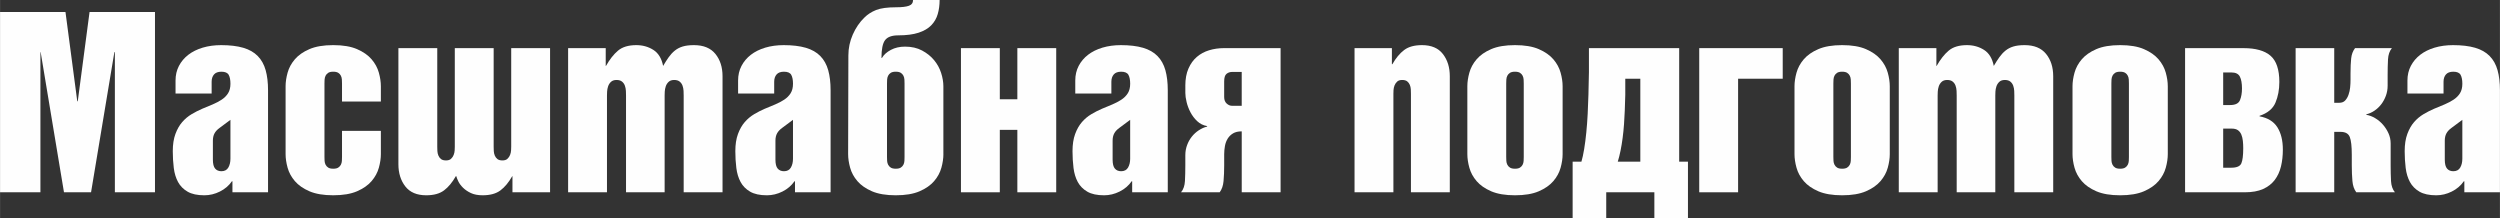
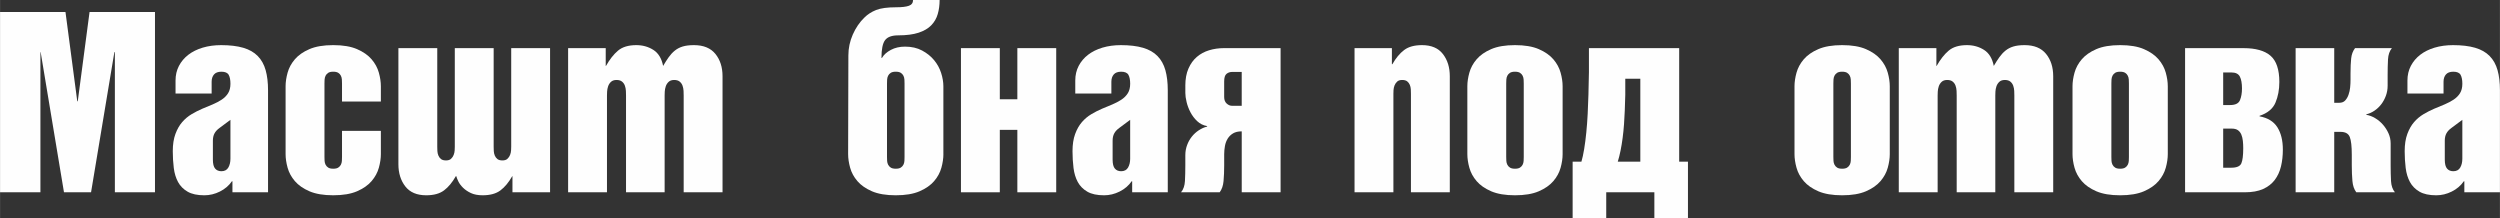
<svg xmlns="http://www.w3.org/2000/svg" xml:space="preserve" width="88.916mm" height="7.766mm" version="1.1" style="shape-rendering:geometricPrecision; text-rendering:geometricPrecision; image-rendering:optimizeQuality; fill-rule:evenodd; clip-rule:evenodd" viewBox="0 0 4898.87 427.89">
  <rect x="0" y="0" width="4898.87" height="427.89" fill="#333333" stroke="none" />
  <defs>
    <style type="text/css"> .fil0 {fill:#FEFEFE;fill-rule:nonzero} </style>
  </defs>
  <g id="Слой_x0020_1">
    <polygon class="fil0" points="128.22,23.58 151.31,198.47 152.29,198.47 175.38,23.58 303.6,23.58 303.6,376.8 225,376.8 225,102.18 224.02,102.18 178.33,376.8 125.27,376.8 79.58,102.18 79.09,102.18 79.09,376.8 -0,376.8 -0,23.58 " />
    <path id="_1" class="fil0" d="M430.34 250.54c-4.58,3.28 -7.94,6.88 -10.07,10.81 -2.13,3.93 -3.19,8.68 -3.19,14.25l0 37.33c0,8.19 1.47,14.01 4.42,17.44 2.95,3.44 7.04,5.16 12.28,5.16 6.23,0 10.73,-2.37 13.51,-7.12 2.79,-4.75 4.18,-10.56 4.18,-17.44l0 -76.15 -21.12 15.72zm25.05 126.26l0 -21.61 -0.98 0c-5.9,8.51 -13.75,15.23 -23.58,20.14 -9.82,4.91 -19.98,7.37 -30.46,7.37 -13.76,0 -24.73,-2.37 -32.91,-7.12 -8.19,-4.75 -14.41,-11.05 -18.67,-18.91 -4.25,-7.86 -7.04,-17.03 -8.35,-27.51 -1.31,-10.48 -1.97,-21.45 -1.97,-32.91 0,-13.1 1.72,-24.32 5.16,-33.65 3.44,-9.33 7.86,-17.11 13.27,-23.33 5.4,-6.23 11.54,-11.38 18.42,-15.48 6.88,-4.09 13.76,-7.61 20.63,-10.56 7.21,-2.95 14.08,-5.81 20.63,-8.6 6.55,-2.78 12.45,-5.9 17.69,-9.33 5.24,-3.44 9.42,-7.61 12.53,-12.53 3.11,-4.91 4.67,-11.13 4.67,-18.67 0,-7.53 -1.15,-13.34 -3.44,-17.44 -2.29,-4.09 -7.04,-6.14 -14.25,-6.14 -6.55,0 -11.38,1.8 -14.49,5.4 -3.11,3.6 -4.67,8.35 -4.67,14.25l0 23.09 -70.74 0 0 -25.55c0,-10.48 2.21,-19.98 6.63,-28.5 4.42,-8.51 10.56,-15.8 18.42,-21.86 7.86,-6.05 17.28,-10.72 28.25,-14 10.97,-3.27 23.01,-4.91 36.11,-4.91 17.03,0 31.44,1.72 43.23,5.16 11.79,3.44 21.28,8.84 28.49,16.21 7.21,7.37 12.36,16.62 15.48,27.76 3.11,11.13 4.67,24.24 4.67,39.3l0 199.95 -69.76 0z" />
    <path id="_2" class="fil0" d="M559.55 168.99c0,-8.19 1.31,-17.03 3.93,-26.53 2.62,-9.5 7.37,-18.26 14.25,-26.29 6.88,-8.02 16.37,-14.66 28.5,-19.89 12.12,-5.24 27.67,-7.86 46.67,-7.86 19,0 34.56,2.62 46.67,7.86 12.12,5.24 21.61,11.87 28.5,19.89 6.88,8.03 11.63,16.79 14.25,26.29 2.62,9.5 3.93,18.34 3.93,26.53l0 29.97 -76.15 0 0 -35.37c0,-2.29 -0.08,-4.83 -0.24,-7.61 -0.17,-2.78 -0.82,-5.32 -1.97,-7.61 -1.15,-2.29 -2.86,-4.18 -5.16,-5.65 -2.29,-1.47 -5.57,-2.21 -9.83,-2.21 -4.25,0 -7.53,0.74 -9.82,2.21 -2.29,1.48 -4.01,3.36 -5.16,5.65 -1.15,2.29 -1.8,4.83 -1.97,7.61 -0.17,2.78 -0.24,5.32 -0.24,7.61l0 143.94c0,2.62 0.08,5.24 0.24,7.86 0.17,2.62 0.82,5.08 1.97,7.37 1.15,2.29 2.86,4.18 5.16,5.65 2.29,1.48 5.57,2.21 9.82,2.21 4.26,0 7.54,-0.73 9.83,-2.21 2.29,-1.47 4.01,-3.36 5.16,-5.65 1.15,-2.29 1.8,-4.75 1.97,-7.37 0.16,-2.62 0.24,-5.24 0.24,-7.86l0 -51.1 76.15 0 0 45.69c0,8.19 -1.31,17.03 -3.93,26.53 -2.62,9.5 -7.37,18.26 -14.25,26.28 -6.88,8.02 -16.37,14.66 -28.5,19.89 -12.12,5.24 -27.67,7.86 -46.67,7.86 -18.99,0 -34.55,-2.62 -46.67,-7.86 -12.12,-5.24 -21.62,-11.87 -28.5,-19.89 -6.88,-8.02 -11.63,-16.78 -14.25,-26.28 -2.62,-9.5 -3.93,-18.34 -3.93,-26.53l0 -133.13z" />
    <path id="_3" class="fil0" d="M893.11 345.35c-6.88,12.12 -14.57,21.37 -23.09,27.76 -8.52,6.39 -20.14,9.58 -34.88,9.58 -18.34,0 -32.01,-5.81 -41.02,-17.44 -9.01,-11.63 -13.51,-26.12 -13.51,-43.48l0 -227.45 76.15 0 0 193.06c0,2.62 0.08,5.48 0.24,8.59 0.17,3.11 0.82,6.06 1.97,8.84 1.15,2.78 2.86,5.08 5.16,6.88 2.29,1.8 5.57,2.7 9.82,2.7 4.26,0 7.54,-1.06 9.83,-3.2 2.29,-2.13 4.01,-4.67 5.16,-7.61 1.15,-2.95 1.8,-5.98 1.97,-9.09 0.16,-3.11 0.24,-5.49 0.24,-7.12l0 -193.06 76.15 0 0 193.06c0,2.62 0.08,5.48 0.24,8.59 0.17,3.11 0.82,6.06 1.97,8.84 1.15,2.78 2.86,5.08 5.16,6.88 2.29,1.8 5.57,2.7 9.83,2.7 4.25,0 7.53,-1.06 9.82,-3.2 2.29,-2.13 4.01,-4.67 5.16,-7.61 1.15,-2.95 1.8,-5.98 1.97,-9.09 0.17,-3.11 0.25,-5.49 0.25,-7.12l0 -193.06 76.14 0 0 282.47 -73.69 0 0 -31.44 -0.49 0c-6.88,12.12 -14.57,21.37 -23.09,27.76 -8.51,6.39 -20.14,9.58 -34.88,9.58 -9.17,0 -16.87,-1.48 -23.09,-4.42 -6.23,-2.94 -11.38,-6.47 -15.48,-10.56 -4.09,-4.09 -7.12,-8.19 -9.09,-12.28 -1.96,-4.09 -3.27,-7.45 -3.93,-10.07l-0.98 0z" />
    <path id="_4" class="fil0" d="M1186.89 94.32l0 34.88 0.49 0c7.21,-12.77 15.06,-22.76 23.58,-29.97 8.52,-7.21 20.47,-10.8 35.86,-10.8 12.45,0 23.58,3.11 33.4,9.33 9.83,6.22 16.21,16.7 19.16,31.44 3.6,-6.22 7.21,-11.87 10.81,-16.95 3.6,-5.07 7.61,-9.42 12.03,-13.02 4.42,-3.6 9.58,-6.3 15.48,-8.1 5.9,-1.8 13.26,-2.7 22.1,-2.7 18.67,0 32.67,5.73 42,17.19 9.33,11.47 14,26.04 14,43.72l0 227.45 -76.15 0 0 -189.63c0,-2.62 -0.08,-5.65 -0.24,-9.09 -0.17,-3.44 -0.82,-6.79 -1.97,-10.07 -1.15,-3.27 -3.03,-5.97 -5.65,-8.1 -2.62,-2.13 -6.23,-3.19 -10.81,-3.19 -4.58,0 -8.19,1.23 -10.8,3.68 -2.62,2.46 -4.51,5.4 -5.65,8.84 -1.15,3.44 -1.8,6.88 -1.97,10.32 -0.16,3.44 -0.24,5.98 -0.24,7.61l0 189.63 -75.66 0 0 -189.63c0,-2.62 -0.08,-5.65 -0.24,-9.09 -0.17,-3.44 -0.82,-6.79 -1.97,-10.07 -1.15,-3.27 -3.03,-5.97 -5.65,-8.1 -2.62,-2.13 -6.23,-3.19 -10.81,-3.19 -4.58,0 -8.19,1.23 -10.81,3.68 -2.62,2.46 -4.5,5.4 -5.65,8.84 -1.15,3.44 -1.8,6.88 -1.97,10.32 -0.16,3.44 -0.24,5.98 -0.24,7.61l0 189.63 -76.15 0 0 -282.47 73.69 0z" />
-     <path id="_5" class="fil0" d="M1532.74 250.54c-4.58,3.28 -7.94,6.88 -10.07,10.81 -2.13,3.93 -3.19,8.68 -3.19,14.25l0 37.33c0,8.19 1.47,14.01 4.42,17.44 2.95,3.44 7.04,5.16 12.28,5.16 6.23,0 10.73,-2.37 13.51,-7.12 2.79,-4.75 4.18,-10.56 4.18,-17.44l0 -76.15 -21.12 15.72zm25.05 126.26l0 -21.61 -0.98 0c-5.9,8.51 -13.75,15.23 -23.58,20.14 -9.82,4.91 -19.98,7.37 -30.46,7.37 -13.76,0 -24.73,-2.37 -32.91,-7.12 -8.19,-4.75 -14.41,-11.05 -18.67,-18.91 -4.25,-7.86 -7.04,-17.03 -8.35,-27.51 -1.31,-10.48 -1.97,-21.45 -1.97,-32.91 0,-13.1 1.72,-24.32 5.16,-33.65 3.44,-9.33 7.86,-17.11 13.27,-23.33 5.4,-6.23 11.54,-11.38 18.42,-15.48 6.88,-4.09 13.76,-7.61 20.63,-10.56 7.21,-2.95 14.08,-5.81 20.63,-8.6 6.55,-2.78 12.45,-5.9 17.69,-9.33 5.24,-3.44 9.42,-7.61 12.53,-12.53 3.11,-4.91 4.67,-11.13 4.67,-18.67 0,-7.53 -1.15,-13.34 -3.44,-17.44 -2.29,-4.09 -7.04,-6.14 -14.25,-6.14 -6.55,0 -11.38,1.8 -14.49,5.4 -3.11,3.6 -4.67,8.35 -4.67,14.25l0 23.09 -70.74 0 0 -25.55c0,-10.48 2.21,-19.98 6.63,-28.5 4.42,-8.51 10.56,-15.8 18.42,-21.86 7.86,-6.05 17.28,-10.72 28.25,-14 10.97,-3.27 23.01,-4.91 36.11,-4.91 17.03,0 31.44,1.72 43.23,5.16 11.79,3.44 21.28,8.84 28.49,16.21 7.21,7.37 12.36,16.62 15.48,27.76 3.11,11.13 4.67,24.24 4.67,39.3l0 199.95 -69.76 0z" />
    <path id="_6" class="fil0" d="M1848.62 302.13c0,8.19 -1.31,17.03 -3.93,26.53 -2.62,9.5 -7.37,18.26 -14.25,26.28 -6.88,8.02 -16.37,14.66 -28.5,19.89 -12.12,5.24 -27.67,7.86 -46.67,7.86 -18.99,0 -34.55,-2.62 -46.67,-7.86 -12.12,-5.24 -21.62,-11.87 -28.5,-19.89 -6.88,-8.02 -11.63,-16.78 -14.25,-26.28 -2.62,-9.5 -3.93,-18.34 -3.93,-26.53l0.49 -193.56c0,-14.08 2.86,-27.67 8.59,-40.77 5.74,-13.1 13.35,-24.24 22.85,-33.41 6.22,-6.22 13.83,-11.13 22.84,-14.74 9.01,-3.6 22.19,-5.4 39.55,-5.4 11.13,0 19.4,-0.98 24.81,-2.95 5.4,-1.96 8.1,-5.73 8.1,-11.29l52.07 0c0,9.82 -1.23,18.99 -3.68,27.51 -2.46,8.52 -6.72,15.88 -12.78,22.1 -6.05,6.23 -14.32,11.06 -24.81,14.5 -10.48,3.44 -23.74,5.16 -39.79,5.16 -12.45,0 -21.04,3.11 -25.79,9.33 -4.75,6.23 -7.12,17.85 -7.12,34.88l0.98 0c3.6,-6.22 9.42,-11.47 17.44,-15.72 8.02,-4.26 17.27,-6.39 27.75,-6.39 12.78,0 23.91,2.53 33.41,7.61 9.5,5.07 17.35,11.38 23.58,18.91 6.22,7.53 10.8,15.88 13.75,25.05 2.95,9.17 4.42,17.85 4.42,26.04l0 133.13zm-110.53 5.4c0,2.62 0.08,5.24 0.24,7.86 0.17,2.62 0.82,5.08 1.97,7.37 1.15,2.29 2.86,4.18 5.16,5.65 2.29,1.48 5.57,2.21 9.82,2.21 4.26,0 7.54,-0.73 9.83,-2.21 2.29,-1.47 4.01,-3.36 5.16,-5.65 1.15,-2.29 1.8,-4.75 1.97,-7.37 0.16,-2.62 0.24,-5.24 0.24,-7.86l0 -143.94c0,-2.29 -0.08,-4.83 -0.24,-7.61 -0.17,-2.78 -0.82,-5.32 -1.97,-7.61 -1.15,-2.29 -2.86,-4.18 -5.16,-5.65 -2.29,-1.47 -5.57,-2.21 -9.83,-2.21 -4.25,0 -7.53,0.74 -9.82,2.21 -2.29,1.48 -4.01,3.36 -5.16,5.65 -1.15,2.29 -1.8,4.83 -1.97,7.61 -0.17,2.78 -0.24,5.32 -0.24,7.61l0 143.94z" />
    <polygon id="_7" class="fil0" points="2069.69,94.32 2069.69,376.8 1993.54,376.8 1993.54,254.47 1959.16,254.47 1959.16,376.8 1883.01,376.8 1883.01,94.32 1959.16,94.32 1959.16,194.54 1993.54,194.54 1993.54,94.32 " />
    <path id="_8" class="fil0" d="M2193.49 250.54c-4.58,3.28 -7.94,6.88 -10.07,10.81 -2.13,3.93 -3.19,8.68 -3.19,14.25l0 37.33c0,8.19 1.47,14.01 4.42,17.44 2.95,3.44 7.04,5.16 12.28,5.16 6.23,0 10.73,-2.37 13.51,-7.12 2.79,-4.75 4.18,-10.56 4.18,-17.44l0 -76.15 -21.12 15.72zm25.05 126.26l0 -21.61 -0.98 0c-5.9,8.51 -13.75,15.23 -23.58,20.14 -9.82,4.91 -19.98,7.37 -30.46,7.37 -13.76,0 -24.73,-2.37 -32.91,-7.12 -8.19,-4.75 -14.41,-11.05 -18.67,-18.91 -4.25,-7.86 -7.04,-17.03 -8.35,-27.51 -1.31,-10.48 -1.97,-21.45 -1.97,-32.91 0,-13.1 1.72,-24.32 5.16,-33.65 3.44,-9.33 7.86,-17.11 13.27,-23.33 5.4,-6.23 11.54,-11.38 18.42,-15.48 6.88,-4.09 13.76,-7.61 20.63,-10.56 7.21,-2.95 14.08,-5.81 20.63,-8.6 6.55,-2.78 12.45,-5.9 17.69,-9.33 5.24,-3.44 9.42,-7.61 12.53,-12.53 3.11,-4.91 4.67,-11.13 4.67,-18.67 0,-7.53 -1.15,-13.34 -3.44,-17.44 -2.29,-4.09 -7.04,-6.14 -14.25,-6.14 -6.55,0 -11.38,1.8 -14.49,5.4 -3.11,3.6 -4.67,8.35 -4.67,14.25l0 23.09 -70.74 0 0 -25.55c0,-10.48 2.21,-19.98 6.63,-28.5 4.42,-8.51 10.56,-15.8 18.42,-21.86 7.86,-6.05 17.28,-10.72 28.25,-14 10.97,-3.27 23.01,-4.91 36.11,-4.91 17.03,0 31.44,1.72 43.23,5.16 11.79,3.44 21.28,8.84 28.49,16.21 7.21,7.37 12.36,16.62 15.48,27.76 3.11,11.13 4.67,24.24 4.67,39.3l0 199.95 -69.76 0z" />
    <path id="_9" class="fil0" d="M2322.69 168.01c0,-13.1 2.04,-24.31 6.14,-33.65 4.09,-9.34 9.58,-16.95 16.46,-22.85 6.88,-5.9 14.9,-10.23 24.08,-13.02 9.17,-2.78 18.83,-4.17 28.98,-4.17l111.03 0 0 282.47 -76.15 0 0 -119.37c-6.88,0 -12.53,1.31 -16.95,3.93 -4.42,2.62 -7.94,6.06 -10.56,10.31 -2.62,4.26 -4.42,9.09 -5.4,14.5 -0.98,5.4 -1.47,10.73 -1.47,15.97l0 21.61c0,11.47 -0.41,21.78 -1.23,30.95 -0.82,9.17 -3.36,16.53 -7.61,22.1l-75.66 0c4.58,-5.57 7.12,-12.94 7.61,-22.1 0.49,-9.17 0.74,-19.49 0.74,-30.95l0 -19.65c0,-6.88 1.15,-13.43 3.44,-19.65 2.29,-6.23 5.4,-11.79 9.33,-16.7 3.93,-4.91 8.52,-9.09 13.76,-12.53 5.24,-3.44 10.64,-5.81 16.21,-7.12l0 -0.99c-7.53,-1.31 -14,-4.5 -19.4,-9.58 -5.4,-5.07 -9.82,-10.89 -13.26,-17.44 -3.44,-6.55 -5.98,-13.26 -7.61,-20.14 -1.64,-6.88 -2.46,-12.77 -2.46,-17.69l0 -14.25zm110.53 -27.02l-19.16 0c-3.93,0 -7.45,1.23 -10.56,3.69 -3.11,2.46 -4.67,7.45 -4.67,14.99l0 30.46c0,5.56 1.64,9.82 4.91,12.77 3.28,2.95 6.72,4.42 10.32,4.42l19.16 0 0 -66.32z" />
    <path id="_10" class="fil0" d="M2727.49 94.32l0 31.44 0.98 0c6.88,-12.12 14.57,-21.37 23.09,-27.76 8.51,-6.39 20.14,-9.58 34.88,-9.58 18.34,0 32.02,5.81 41.02,17.44 9.01,11.63 13.51,26.12 13.51,43.48l0 227.45 -76.15 0 0 -193.06c0,-2.62 -0.08,-5.49 -0.24,-8.6 -0.17,-3.11 -0.82,-6.05 -1.97,-8.84 -1.15,-2.78 -2.86,-5.07 -5.16,-6.88 -2.29,-1.8 -5.57,-2.7 -9.83,-2.7 -4.25,0 -7.53,1.06 -9.82,3.19 -2.29,2.13 -4.01,4.67 -5.16,7.61 -1.15,2.95 -1.8,5.98 -1.97,9.09 -0.17,3.11 -0.24,5.49 -0.24,7.12l0 193.06 -76.15 0 0 -282.47 73.2 0z" />
    <path id="_11" class="fil0" d="M2951.51 307.53c0,2.62 0.08,5.24 0.24,7.86 0.17,2.62 0.82,5.08 1.97,7.37 1.15,2.29 2.86,4.18 5.16,5.65 2.29,1.48 5.57,2.21 9.82,2.21 4.26,0 7.54,-0.73 9.83,-2.21 2.29,-1.47 4.01,-3.36 5.16,-5.65 1.15,-2.29 1.8,-4.75 1.97,-7.37 0.16,-2.62 0.24,-5.24 0.24,-7.86l0 -143.94c0,-2.29 -0.08,-4.83 -0.24,-7.61 -0.17,-2.78 -0.82,-5.32 -1.97,-7.61 -1.15,-2.29 -2.86,-4.18 -5.16,-5.65 -2.29,-1.47 -5.57,-2.21 -9.83,-2.21 -4.25,0 -7.53,0.74 -9.82,2.21 -2.29,1.48 -4.01,3.36 -5.16,5.65 -1.15,2.29 -1.8,4.83 -1.97,7.61 -0.17,2.78 -0.24,5.32 -0.24,7.61l0 143.94zm-76.15 -138.54c0,-8.19 1.31,-17.03 3.93,-26.53 2.62,-9.5 7.37,-18.26 14.25,-26.29 6.88,-8.02 16.37,-14.66 28.5,-19.89 12.12,-5.24 27.67,-7.86 46.67,-7.86 19,0 34.56,2.62 46.67,7.86 12.12,5.24 21.61,11.87 28.5,19.89 6.88,8.03 11.63,16.79 14.25,26.29 2.62,9.5 3.93,18.34 3.93,26.53l0 133.13c0,8.19 -1.31,17.03 -3.93,26.53 -2.62,9.5 -7.37,18.26 -14.25,26.28 -6.88,8.02 -16.37,14.66 -28.5,19.89 -12.12,5.24 -27.67,7.86 -46.67,7.86 -18.99,0 -34.55,-2.62 -46.67,-7.86 -12.12,-5.24 -21.62,-11.87 -28.5,-19.89 -6.88,-8.02 -11.63,-16.78 -14.25,-26.28 -2.62,-9.5 -3.93,-18.34 -3.93,-26.53l0 -133.13z" />
    <path id="_12" class="fil0" d="M3214.33 316.86l0 -162.61 -29.48 0c0.33,21.29 0,42.08 -0.99,62.39 -0.33,8.51 -0.82,17.35 -1.47,26.53 -0.66,9.17 -1.55,18.18 -2.71,27.02 -1.15,8.84 -2.53,17.28 -4.17,25.3 -1.64,8.02 -3.44,15.15 -5.4,21.37l44.21 0zm76.14 -222.54l0 222.54 17.2 0 0 111.02 -65.83 0 0 -51.09 -94.32 0 0 51.09 -65.83 0 0 -111.02 17.2 0c1.96,-6.55 3.76,-14.82 5.4,-24.81 1.64,-9.99 3.03,-20.8 4.18,-32.42 1.15,-11.63 2.05,-23.75 2.71,-36.35 0.66,-12.61 1.15,-25.14 1.47,-37.59 0.99,-28.82 1.31,-59.28 0.99,-91.37l176.85 0z" />
-     <polygon id="_13" class="fil0" points="3405.93,154.26 3405.93,376.8 3329.78,376.8 3329.78,94.32 3493.37,94.32 3493.37,154.26 " />
    <path id="_14" class="fil0" d="M3592.61 307.53c0,2.62 0.08,5.24 0.24,7.86 0.17,2.62 0.82,5.08 1.97,7.37 1.15,2.29 2.86,4.18 5.16,5.65 2.29,1.48 5.57,2.21 9.82,2.21 4.26,0 7.54,-0.73 9.83,-2.21 2.29,-1.47 4.01,-3.36 5.16,-5.65 1.15,-2.29 1.8,-4.75 1.97,-7.37 0.16,-2.62 0.24,-5.24 0.24,-7.86l0 -143.94c0,-2.29 -0.08,-4.83 -0.24,-7.61 -0.17,-2.78 -0.82,-5.32 -1.97,-7.61 -1.15,-2.29 -2.86,-4.18 -5.16,-5.65 -2.29,-1.47 -5.57,-2.21 -9.83,-2.21 -4.25,0 -7.53,0.74 -9.82,2.21 -2.29,1.48 -4.01,3.36 -5.16,5.65 -1.15,2.29 -1.8,4.83 -1.97,7.61 -0.17,2.78 -0.24,5.32 -0.24,7.61l0 143.94zm-76.15 -138.54c0,-8.19 1.31,-17.03 3.93,-26.53 2.62,-9.5 7.37,-18.26 14.25,-26.29 6.88,-8.02 16.37,-14.66 28.5,-19.89 12.12,-5.24 27.67,-7.86 46.67,-7.86 19,0 34.56,2.62 46.67,7.86 12.12,5.24 21.61,11.87 28.5,19.89 6.88,8.03 11.63,16.79 14.25,26.29 2.62,9.5 3.93,18.34 3.93,26.53l0 133.13c0,8.19 -1.31,17.03 -3.93,26.53 -2.62,9.5 -7.37,18.26 -14.25,26.28 -6.88,8.02 -16.37,14.66 -28.5,19.89 -12.12,5.24 -27.67,7.86 -46.67,7.86 -18.99,0 -34.55,-2.62 -46.67,-7.86 -12.12,-5.24 -21.62,-11.87 -28.5,-19.89 -6.88,-8.02 -11.63,-16.78 -14.25,-26.28 -2.62,-9.5 -3.93,-18.34 -3.93,-26.53l0 -133.13z" />
    <path id="_15" class="fil0" d="M3794.51 94.32l0 34.88 0.49 0c7.21,-12.77 15.06,-22.76 23.58,-29.97 8.52,-7.21 20.47,-10.8 35.86,-10.8 12.45,0 23.58,3.11 33.4,9.33 9.83,6.22 16.21,16.7 19.16,31.44 3.6,-6.22 7.21,-11.87 10.81,-16.95 3.6,-5.07 7.61,-9.42 12.03,-13.02 4.42,-3.6 9.58,-6.3 15.48,-8.1 5.9,-1.8 13.26,-2.7 22.1,-2.7 18.67,0 32.67,5.73 42,17.19 9.33,11.47 14,26.04 14,43.72l0 227.45 -76.15 0 0 -189.63c0,-2.62 -0.08,-5.65 -0.24,-9.09 -0.17,-3.44 -0.82,-6.79 -1.97,-10.07 -1.15,-3.27 -3.03,-5.97 -5.65,-8.1 -2.62,-2.13 -6.23,-3.19 -10.81,-3.19 -4.58,0 -8.19,1.23 -10.8,3.68 -2.62,2.46 -4.51,5.4 -5.65,8.84 -1.15,3.44 -1.8,6.88 -1.97,10.32 -0.16,3.44 -0.24,5.98 -0.24,7.61l0 189.63 -75.66 0 0 -189.63c0,-2.62 -0.08,-5.65 -0.24,-9.09 -0.17,-3.44 -0.82,-6.79 -1.97,-10.07 -1.15,-3.27 -3.03,-5.97 -5.65,-8.1 -2.62,-2.13 -6.23,-3.19 -10.81,-3.19 -4.58,0 -8.19,1.23 -10.81,3.68 -2.62,2.46 -4.5,5.4 -5.65,8.84 -1.15,3.44 -1.8,6.88 -1.97,10.32 -0.16,3.44 -0.24,5.98 -0.24,7.61l0 189.63 -76.15 0 0 -282.47 73.69 0z" />
    <path id="_16" class="fil0" d="M4137.41 307.53c0,2.62 0.08,5.24 0.24,7.86 0.17,2.62 0.82,5.08 1.97,7.37 1.15,2.29 2.86,4.18 5.16,5.65 2.29,1.48 5.57,2.21 9.82,2.21 4.26,0 7.54,-0.73 9.83,-2.21 2.29,-1.47 4.01,-3.36 5.16,-5.65 1.15,-2.29 1.8,-4.75 1.97,-7.37 0.16,-2.62 0.24,-5.24 0.24,-7.86l0 -143.94c0,-2.29 -0.08,-4.83 -0.24,-7.61 -0.17,-2.78 -0.82,-5.32 -1.97,-7.61 -1.15,-2.29 -2.86,-4.18 -5.16,-5.65 -2.29,-1.47 -5.57,-2.21 -9.83,-2.21 -4.25,0 -7.53,0.74 -9.82,2.21 -2.29,1.48 -4.01,3.36 -5.16,5.65 -1.15,2.29 -1.8,4.83 -1.97,7.61 -0.17,2.78 -0.24,5.32 -0.24,7.61l0 143.94zm-76.15 -138.54c0,-8.19 1.31,-17.03 3.93,-26.53 2.62,-9.5 7.37,-18.26 14.25,-26.29 6.88,-8.02 16.37,-14.66 28.5,-19.89 12.12,-5.24 27.67,-7.86 46.67,-7.86 19,0 34.56,2.62 46.67,7.86 12.12,5.24 21.61,11.87 28.5,19.89 6.88,8.03 11.63,16.79 14.25,26.29 2.62,9.5 3.93,18.34 3.93,26.53l0 133.13c0,8.19 -1.31,17.03 -3.93,26.53 -2.62,9.5 -7.37,18.26 -14.25,26.28 -6.88,8.02 -16.37,14.66 -28.5,19.89 -12.12,5.24 -27.67,7.86 -46.67,7.86 -18.99,0 -34.55,-2.62 -46.67,-7.86 -12.12,-5.24 -21.62,-11.87 -28.5,-19.89 -6.88,-8.02 -11.63,-16.78 -14.25,-26.28 -2.62,-9.5 -3.93,-18.34 -3.93,-26.53l0 -133.13z" />
    <path id="_17" class="fil0" d="M4370.27 205.84c10.15,0 16.53,-3.19 19.16,-9.58 2.62,-6.39 3.93,-14 3.93,-22.84 0,-10.15 -1.39,-17.93 -4.18,-23.33 -2.78,-5.4 -8.27,-8.1 -16.46,-8.1l-16.21 0 0 63.86 13.76 0zm1.96 122.82c10.81,0 17.44,-2.86 19.89,-8.6 2.46,-5.73 3.69,-15.64 3.69,-29.72 0,-4.91 -0.24,-9.66 -0.74,-14.25 -0.49,-4.58 -1.47,-8.68 -2.95,-12.28 -1.47,-3.6 -3.68,-6.47 -6.63,-8.6 -2.95,-2.13 -7.04,-3.19 -12.28,-3.19l-16.7 0 0 76.64 15.72 0zm24.07 -234.33c23.91,0 41.6,4.99 53.06,14.98 11.47,9.99 17.2,27.1 17.2,51.34 0,15.06 -2.54,28.57 -7.61,40.53 -5.07,11.96 -15.48,20.55 -31.19,25.79l0 0.99c16.05,2.95 27.67,10.07 34.88,21.37 7.2,11.3 10.8,25.96 10.8,43.97 0,11.79 -1.23,22.76 -3.68,32.91 -2.46,10.15 -6.55,19 -12.29,26.53 -5.73,7.53 -13.34,13.43 -22.84,17.69 -9.5,4.26 -21.45,6.39 -35.86,6.39l-116.92 0 0 -282.47 114.46 0z" />
    <path id="_18" class="fil0" d="M4637.03 225c5.9,0.98 11.71,3.19 17.44,6.63 5.73,3.44 10.81,7.7 15.23,12.78 4.42,5.07 8.03,10.73 10.81,16.95 2.78,6.22 4.18,12.77 4.18,19.65l0 42.74c0,11.47 0.24,21.78 0.73,30.95 0.5,9.17 3.03,16.53 7.62,22.1l-75.66 0c-4.26,-5.57 -6.79,-12.94 -7.61,-22.1 -0.82,-9.17 -1.23,-19.49 -1.23,-30.95l0 -20.63c0,-16.37 -1.31,-27.92 -3.93,-34.63 -2.62,-6.72 -8.68,-10.07 -18.18,-10.07l-12.29 0 0 118.39 -75.65 0 0 -282.47 75.65 0 0 107.09 9.83 0c4.91,0 8.76,-1.48 11.54,-4.42 2.78,-2.95 5,-6.71 6.63,-11.3 1.64,-4.58 2.7,-9.42 3.19,-14.49 0.5,-5.07 0.74,-9.91 0.74,-14.49l0 -12.78c0,-11.46 0.41,-21.21 1.23,-29.23 0.82,-8.02 3.36,-14.82 7.61,-20.39l72.22 0c-4.59,5.56 -7.12,12.94 -7.62,22.1 -0.49,9.17 -0.73,19.49 -0.73,30.95l0 20.63c0,6.88 -1.15,13.43 -3.44,19.65 -2.3,6.23 -5.32,11.79 -9.09,16.7 -3.77,4.91 -8.19,9.09 -13.26,12.52 -5.08,3.44 -10.4,5.82 -15.97,7.12l0 0.99z" />
    <path id="_19" class="fil0" d="M4804.05 250.54c-4.58,3.28 -7.94,6.88 -10.07,10.81 -2.13,3.93 -3.19,8.68 -3.19,14.25l0 37.33c0,8.19 1.47,14.01 4.42,17.44 2.95,3.44 7.04,5.16 12.28,5.16 6.23,0 10.73,-2.37 13.51,-7.12 2.79,-4.75 4.18,-10.56 4.18,-17.44l0 -76.15 -21.12 15.72zm25.05 126.26l0 -21.61 -0.98 0c-5.9,8.51 -13.75,15.23 -23.58,20.14 -9.82,4.91 -19.98,7.37 -30.46,7.37 -13.76,0 -24.73,-2.37 -32.91,-7.12 -8.19,-4.75 -14.41,-11.05 -18.67,-18.91 -4.25,-7.86 -7.04,-17.03 -8.35,-27.51 -1.31,-10.48 -1.97,-21.45 -1.97,-32.91 0,-13.1 1.72,-24.32 5.16,-33.65 3.44,-9.33 7.86,-17.11 13.27,-23.33 5.4,-6.23 11.54,-11.38 18.42,-15.48 6.88,-4.09 13.76,-7.61 20.63,-10.56 7.21,-2.95 14.08,-5.81 20.63,-8.6 6.55,-2.78 12.45,-5.9 17.69,-9.33 5.24,-3.44 9.42,-7.61 12.53,-12.53 3.11,-4.91 4.67,-11.13 4.67,-18.67 0,-7.53 -1.15,-13.34 -3.44,-17.44 -2.29,-4.09 -7.04,-6.14 -14.25,-6.14 -6.55,0 -11.38,1.8 -14.49,5.4 -3.11,3.6 -4.67,8.35 -4.67,14.25l0 23.09 -70.74 0 0 -25.55c0,-10.48 2.21,-19.98 6.63,-28.5 4.42,-8.51 10.56,-15.8 18.42,-21.86 7.86,-6.05 17.28,-10.72 28.25,-14 10.97,-3.27 23.01,-4.91 36.11,-4.91 17.03,0 31.44,1.72 43.23,5.16 11.79,3.44 21.28,8.84 28.49,16.21 7.21,7.37 12.36,16.62 15.48,27.76 3.11,11.13 4.67,24.24 4.67,39.3l0 199.95 -69.76 0z" />
  </g>
</svg>